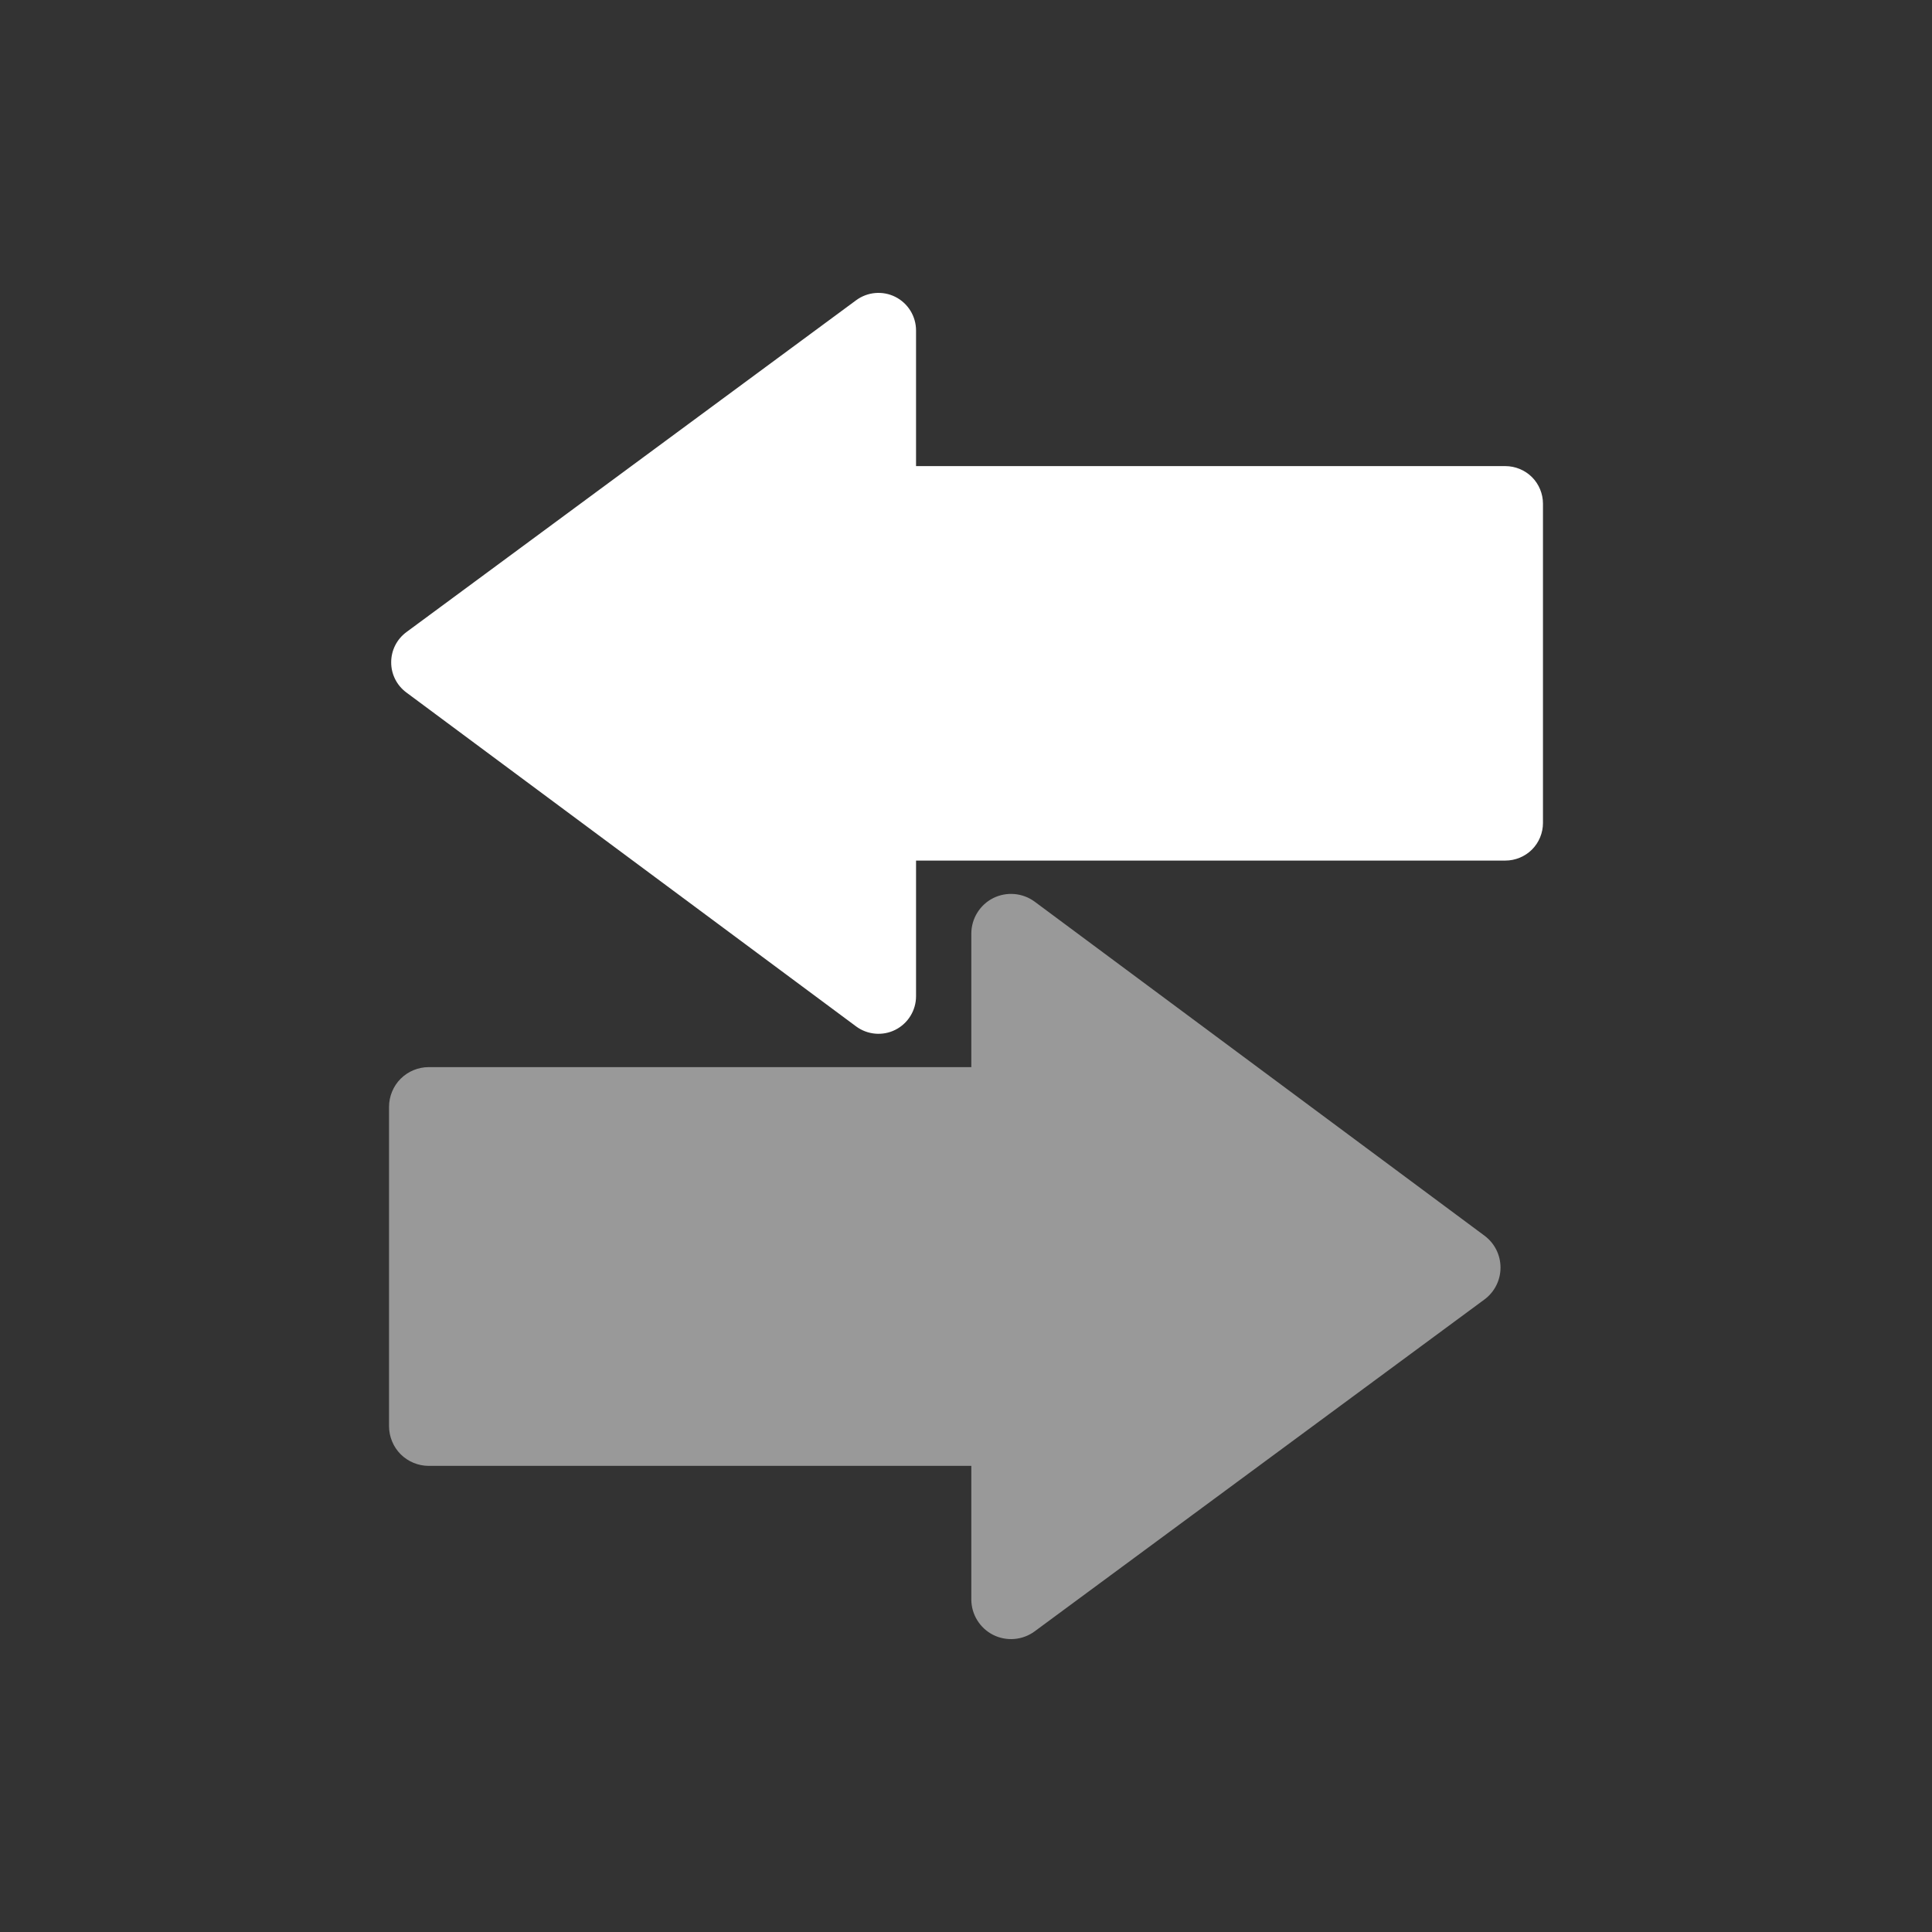
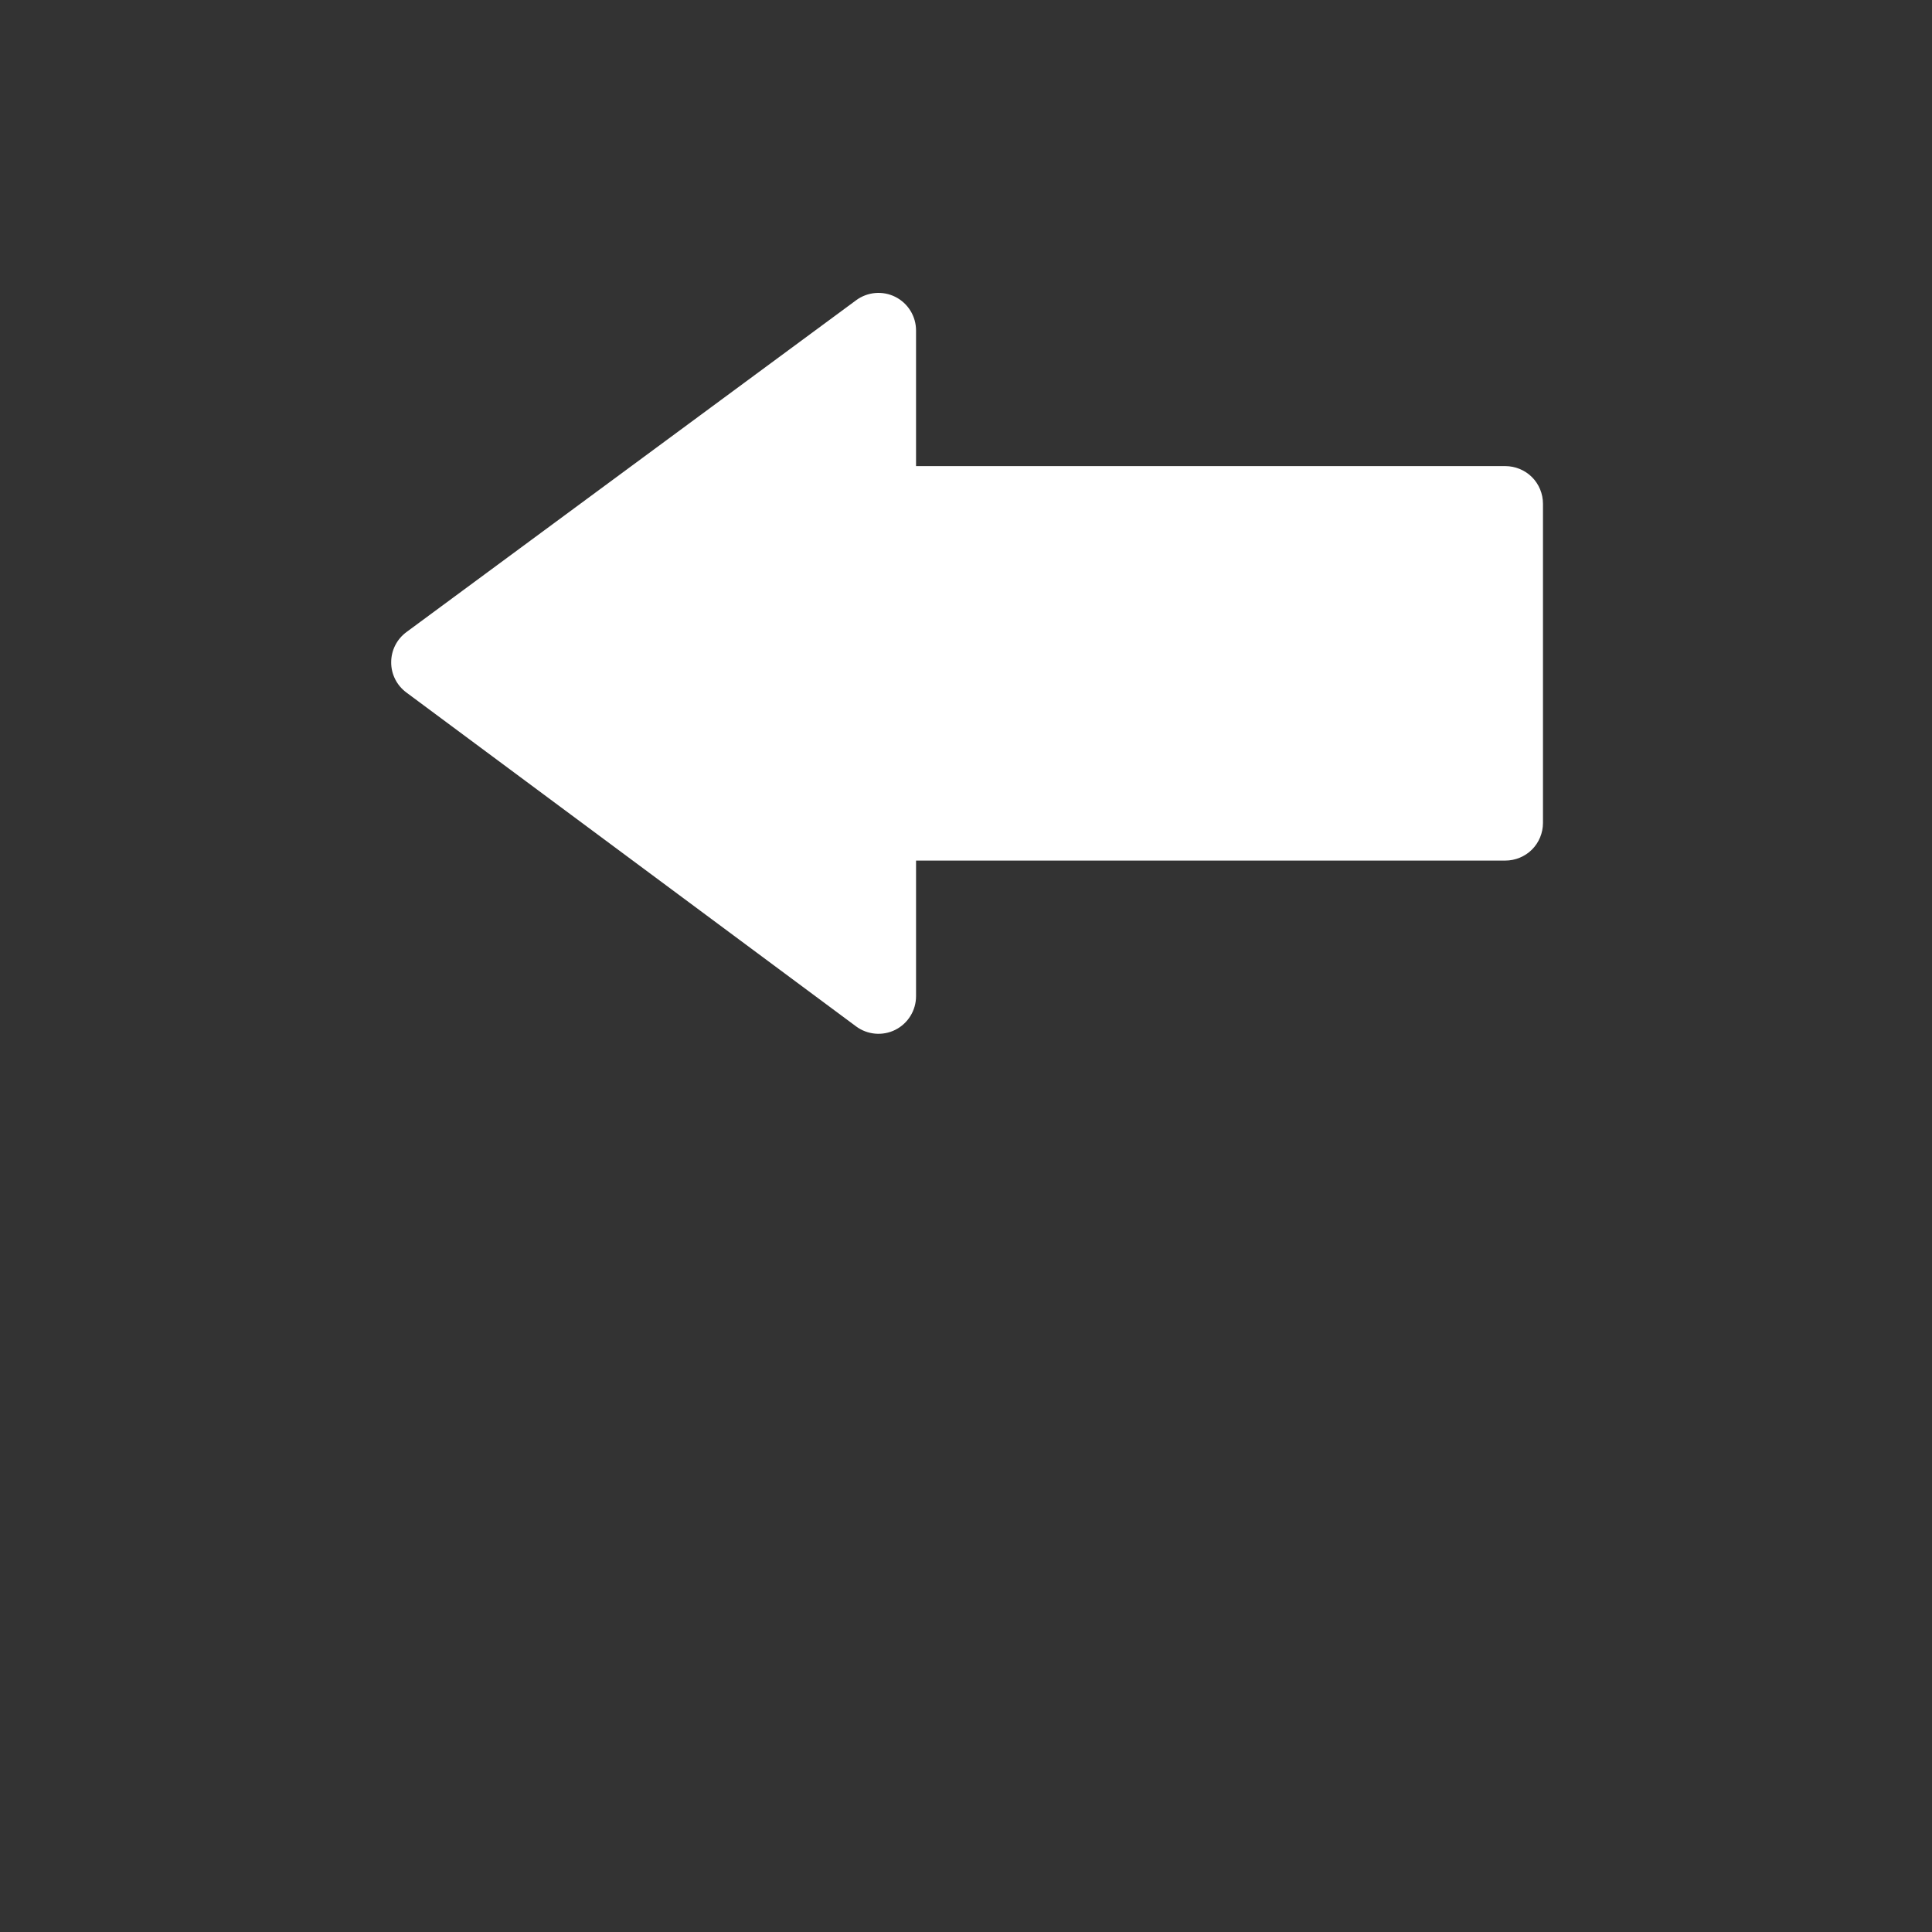
<svg xmlns="http://www.w3.org/2000/svg" version="1.1" id="Camada_1" x="0px" y="0px" width="400px" height="400px" viewBox="0 0 400 400" enable-background="new 0 0 400 400" xml:space="preserve">
  <rect x="0" y="0" width="400" height="400" fill="#333333" stroke="none" />
-   <path opacity="0.5" fill="#FFFFFF" enable-background="new    " d="M205.62,338.482c2.759,1.392,6.097,1.113,8.59-0.726  l93.117-68.704c2.1-1.549,3.338-3.992,3.338-6.603c0.007-2.614-1.229-5.06-3.322-6.617l-93.117-69.144  c-2.484-1.844-5.829-2.132-8.599-0.743c-2.763,1.391-4.525,4.251-4.525,7.346v27.645H88.765c-2.17,0-4.281,0.876-5.817,2.407  c-1.53,1.534-2.402,3.651-2.402,5.816v66.114c0,2.163,0.873,4.284,2.402,5.815c1.536,1.53,3.648,2.405,5.817,2.405h112.336v27.645  C201.101,334.233,202.852,337.083,205.62,338.482z" />
  <path fill="#FFFFFF" d="M185.383,61.472c-2.61-1.319-5.762-1.054-8.12,0.683l-93.114,68.711c-1.99,1.465-3.159,3.777-3.159,6.248  c-0.012,2.467,1.152,4.784,3.138,6.255l93.117,69.137c2.351,1.747,5.519,2.022,8.129,0.703c2.616-1.313,4.283-4.018,4.283-6.947  v-28.09h122.018c2.046,0,4.053-0.83,5.501-2.275c1.453-1.45,2.279-3.455,2.279-5.501v-66.115c0-2.049-0.826-4.051-2.279-5.501  c-1.448-1.446-3.455-2.277-5.501-2.277H189.657V68.417C189.657,65.489,188,62.794,185.383,61.472z" />
</svg>